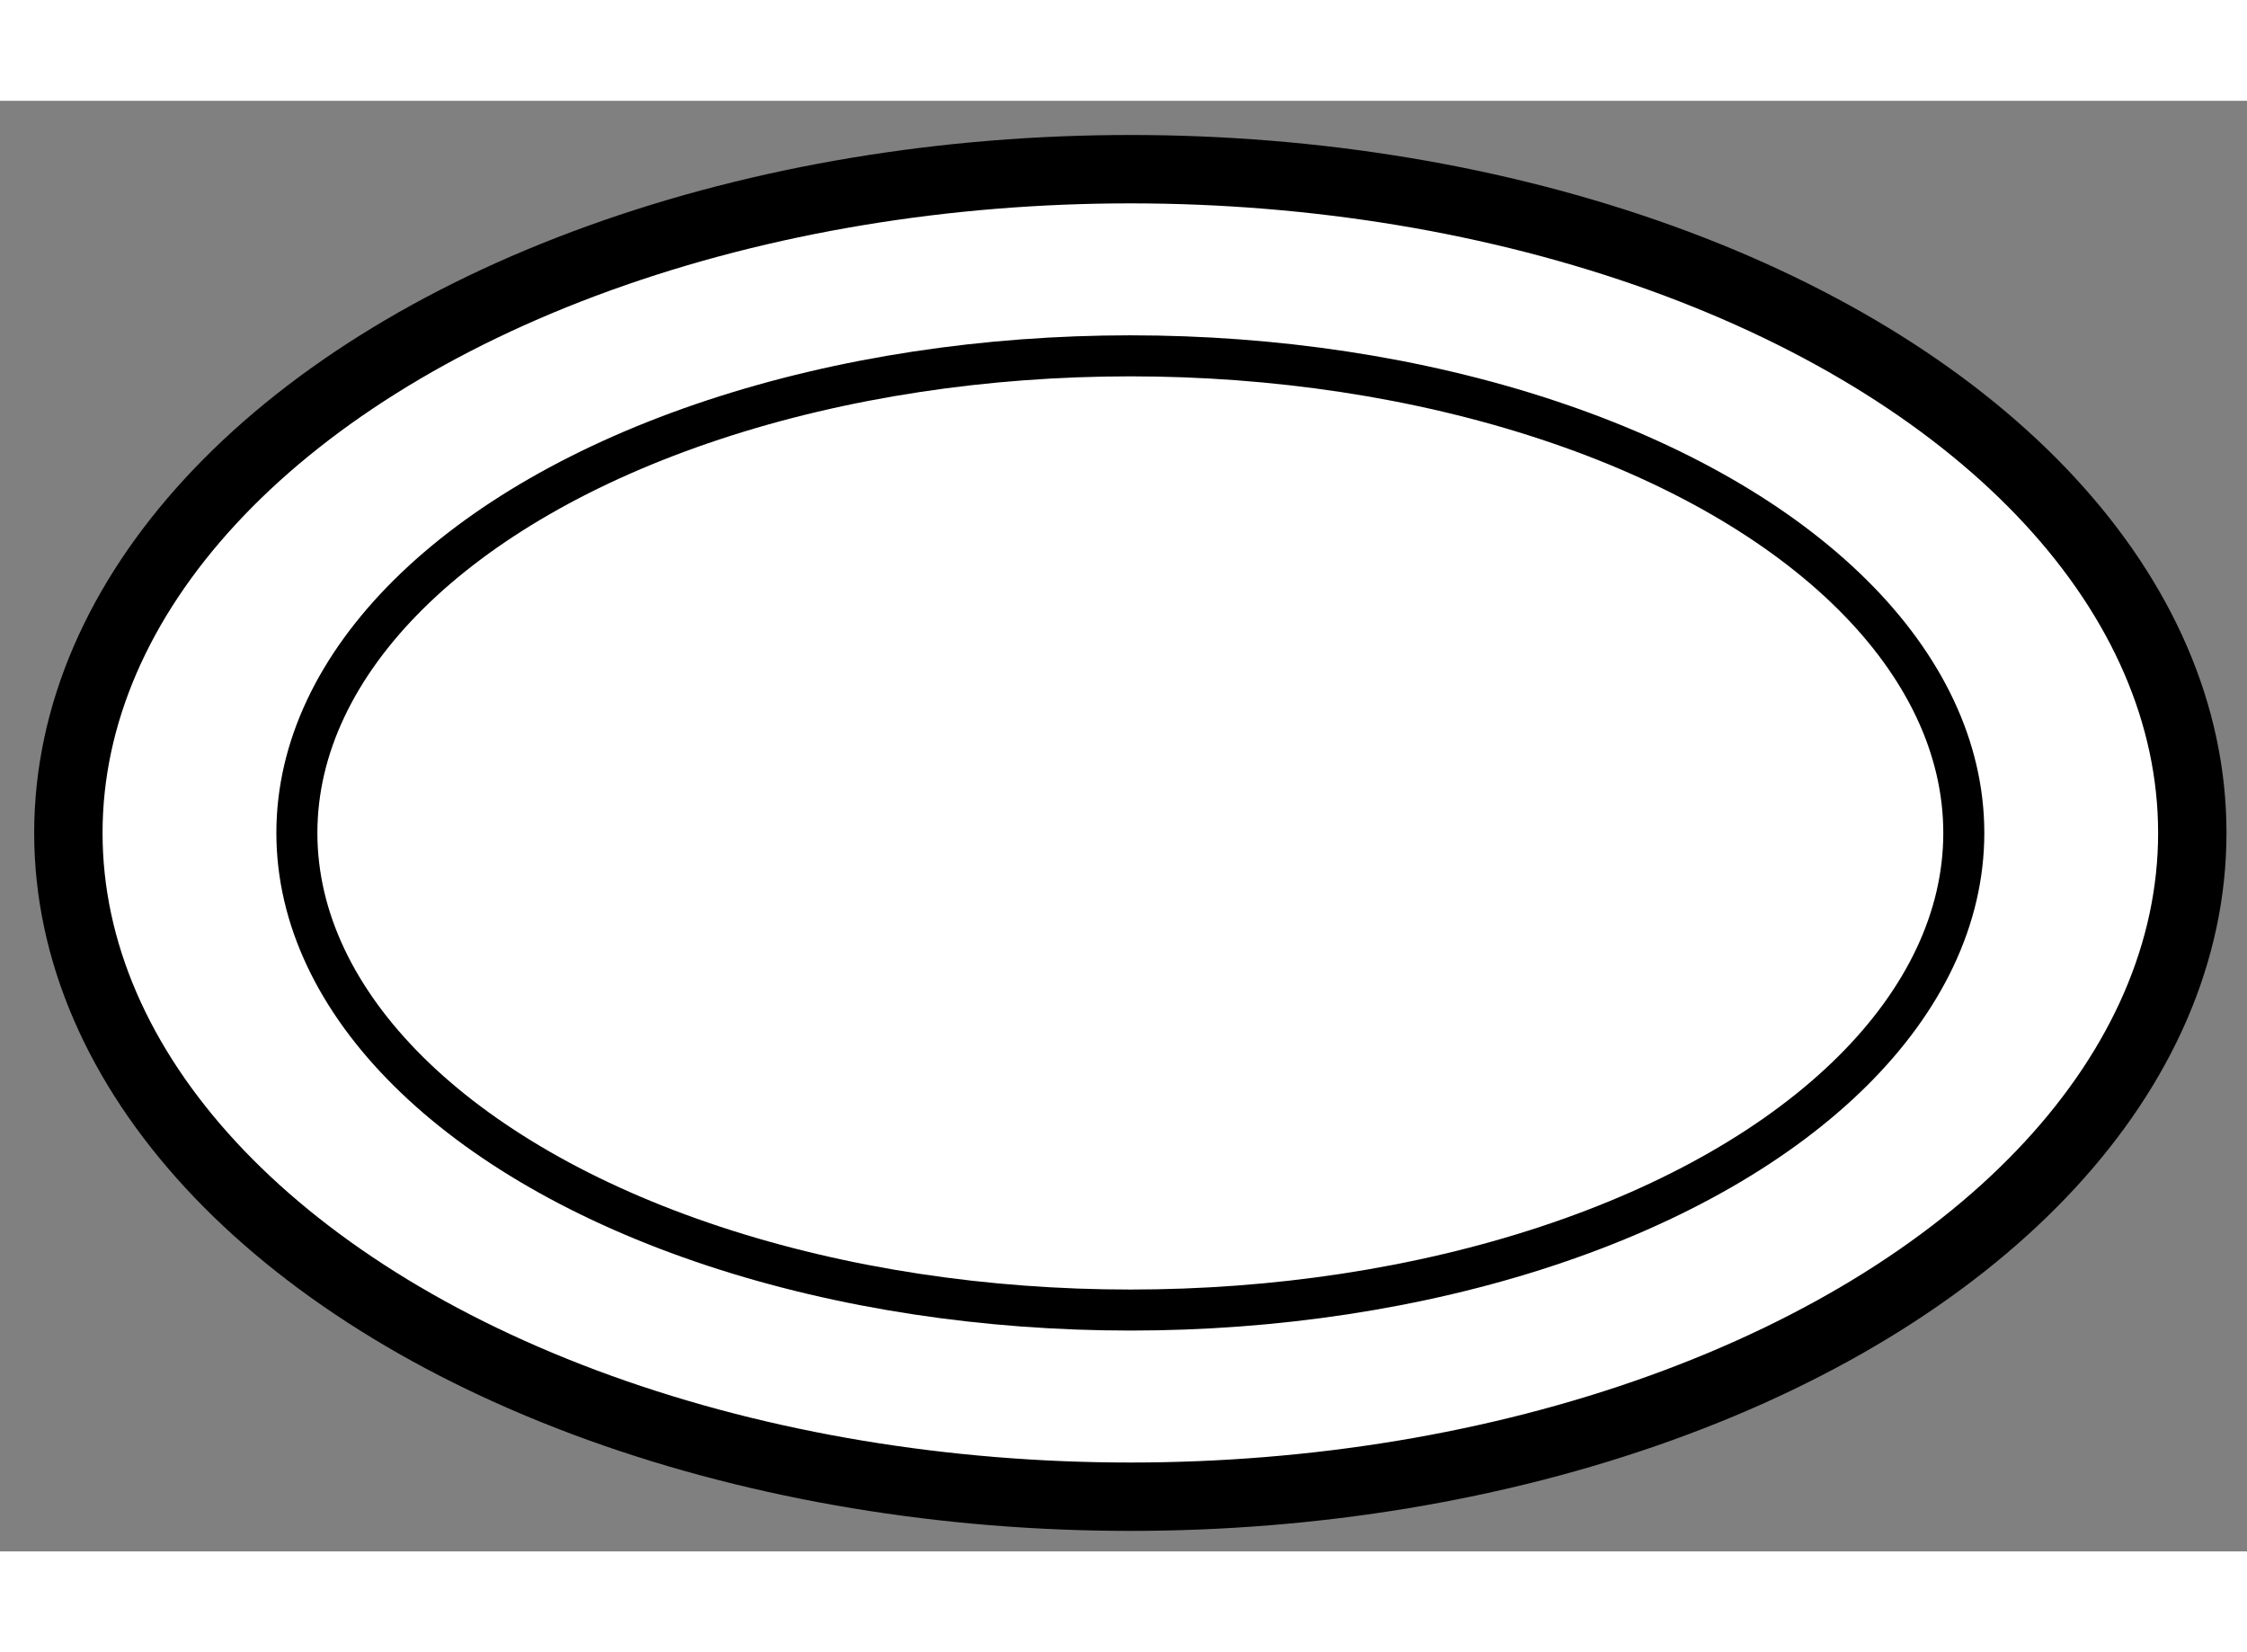
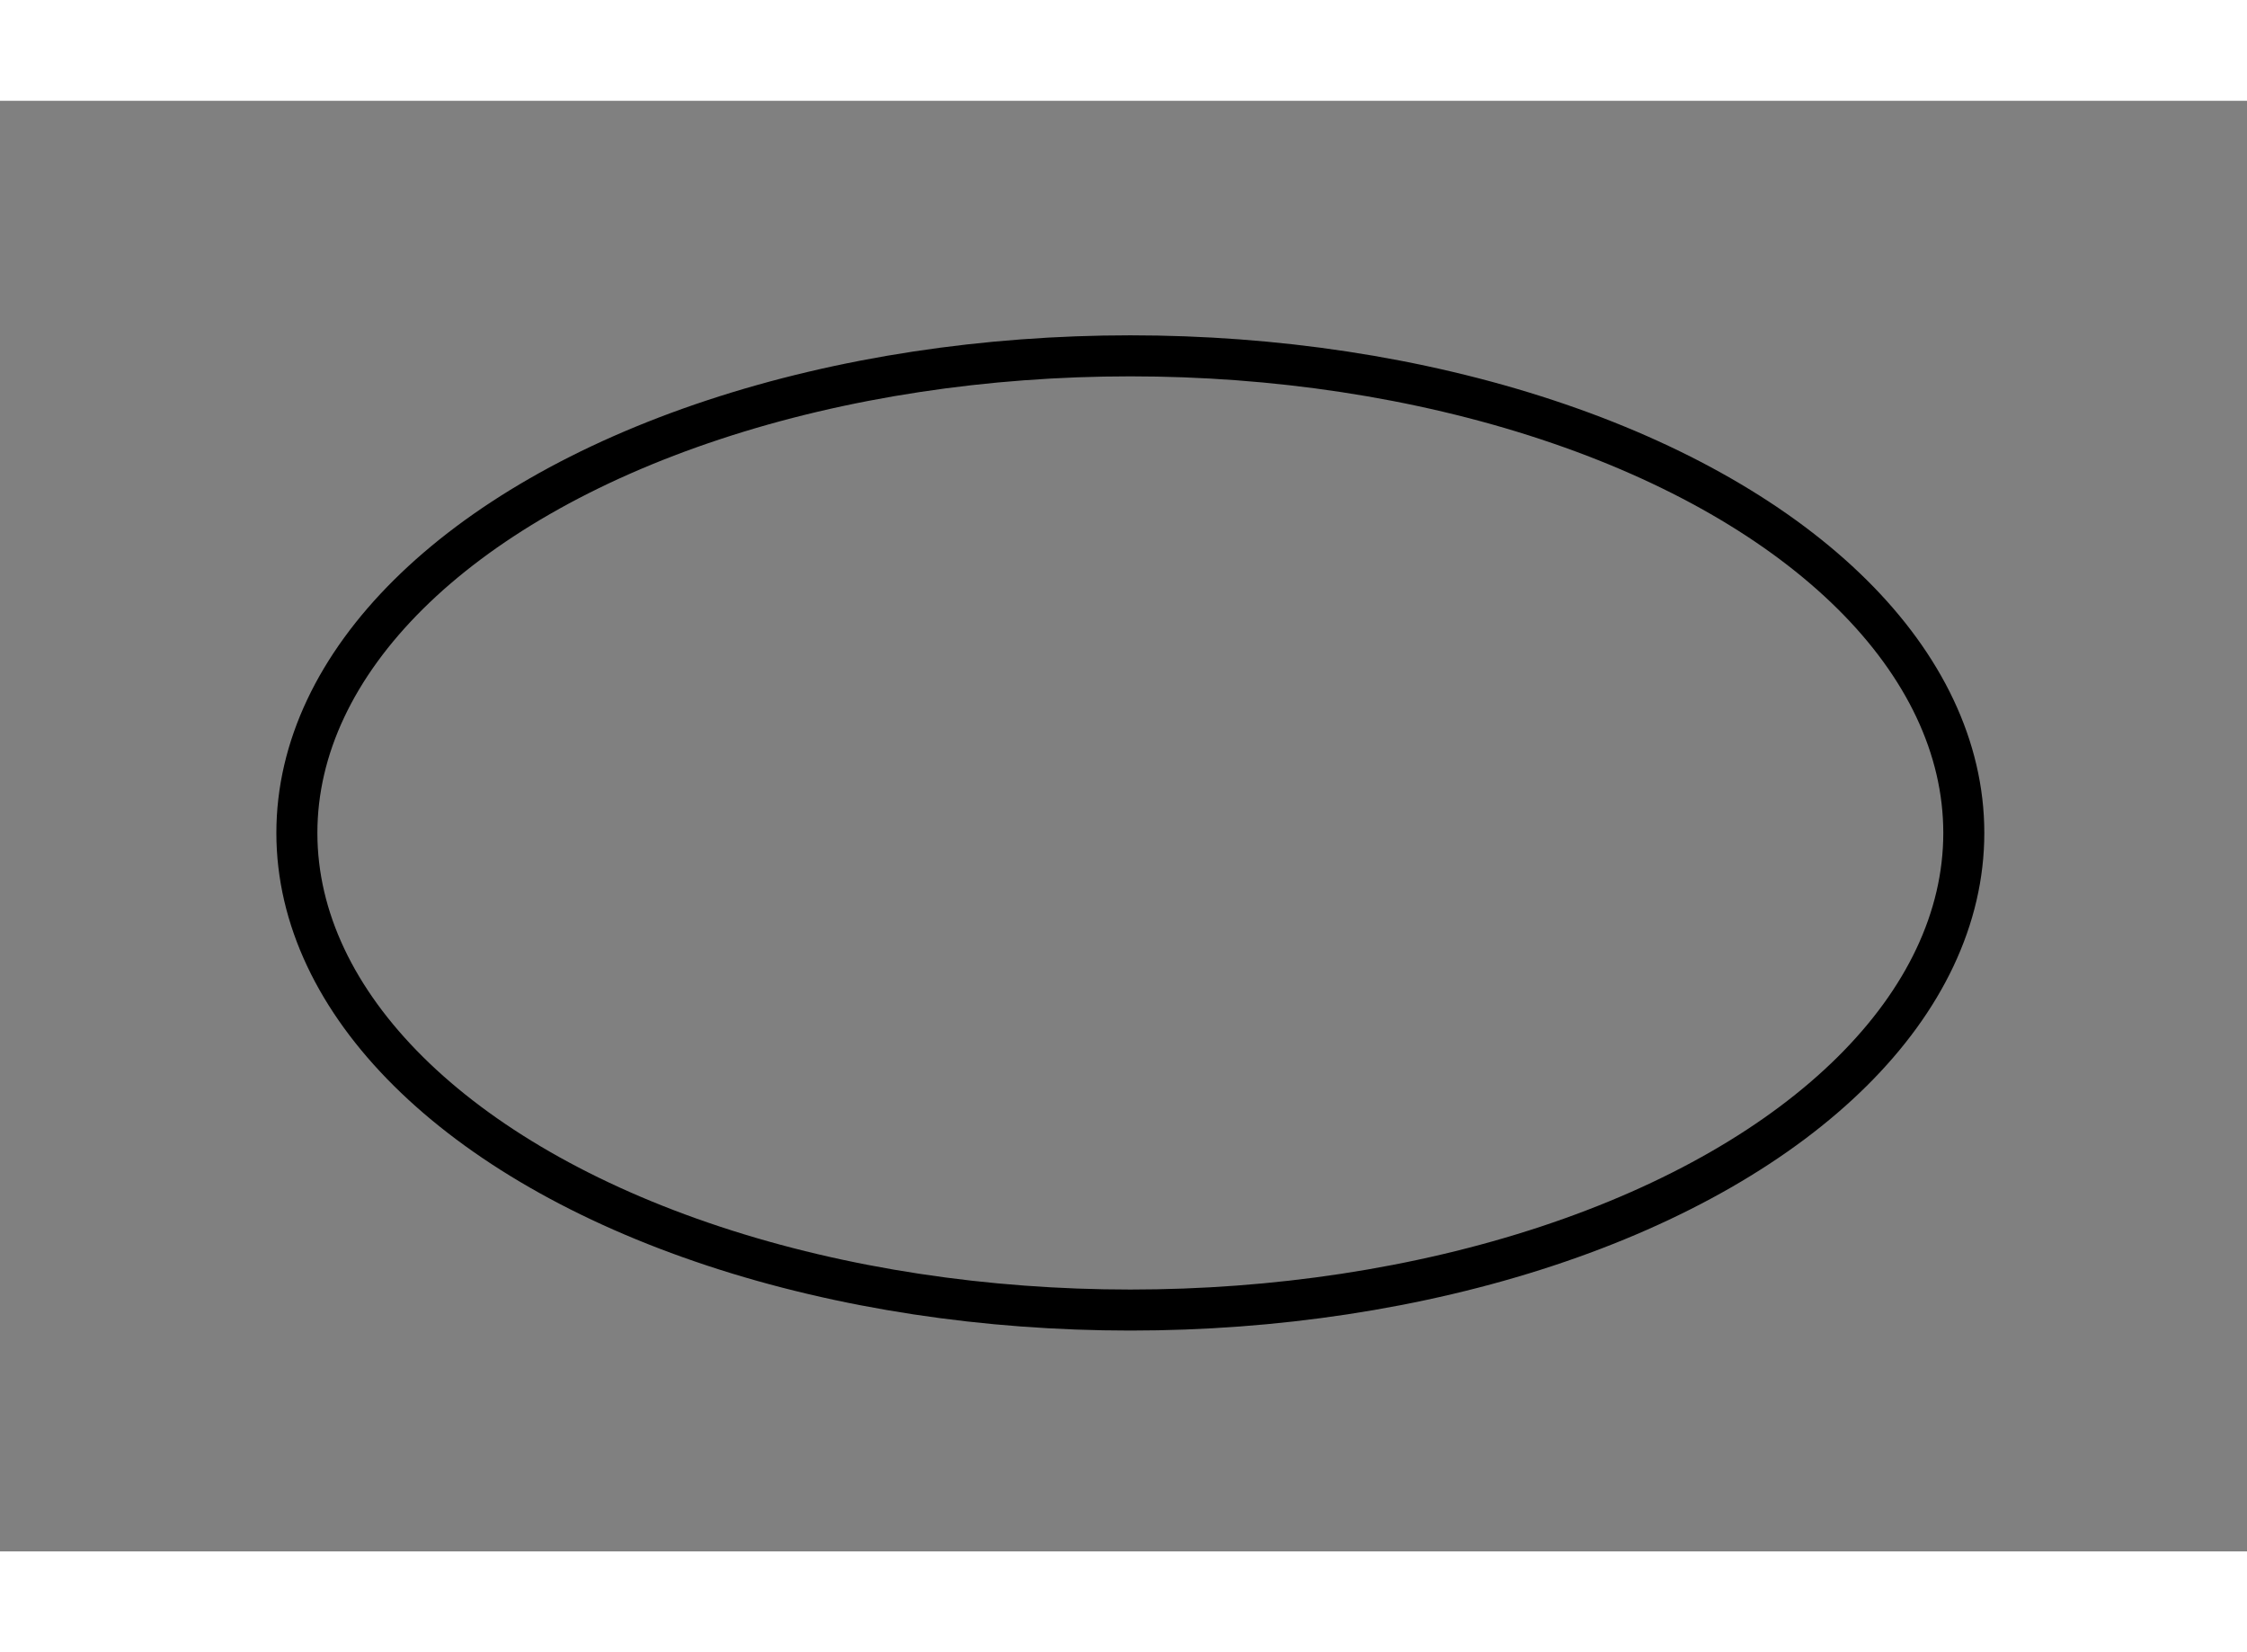
<svg xmlns="http://www.w3.org/2000/svg" version="1.1" x="0px" y="0px" width="244.8px" height="180px" viewBox="91.06 89.959 16.432 10.608" enable-background="new 0 0 244.8 180" xml:space="preserve">
  <rect x="91.06" y="89.959" width="16.432" height="10.608" fill="#808080" stroke="none" />
  <g>
-     <ellipse fill="#FFFFFF" stroke="#000000" stroke-width="0.5" cx="99.326" cy="95.313" rx="7.766" ry="4.854" />
    <ellipse fill="none" stroke="#000000" stroke-width="0.3" cx="99.326" cy="95.313" rx="6.095" ry="3.489" />
  </g>
</svg>